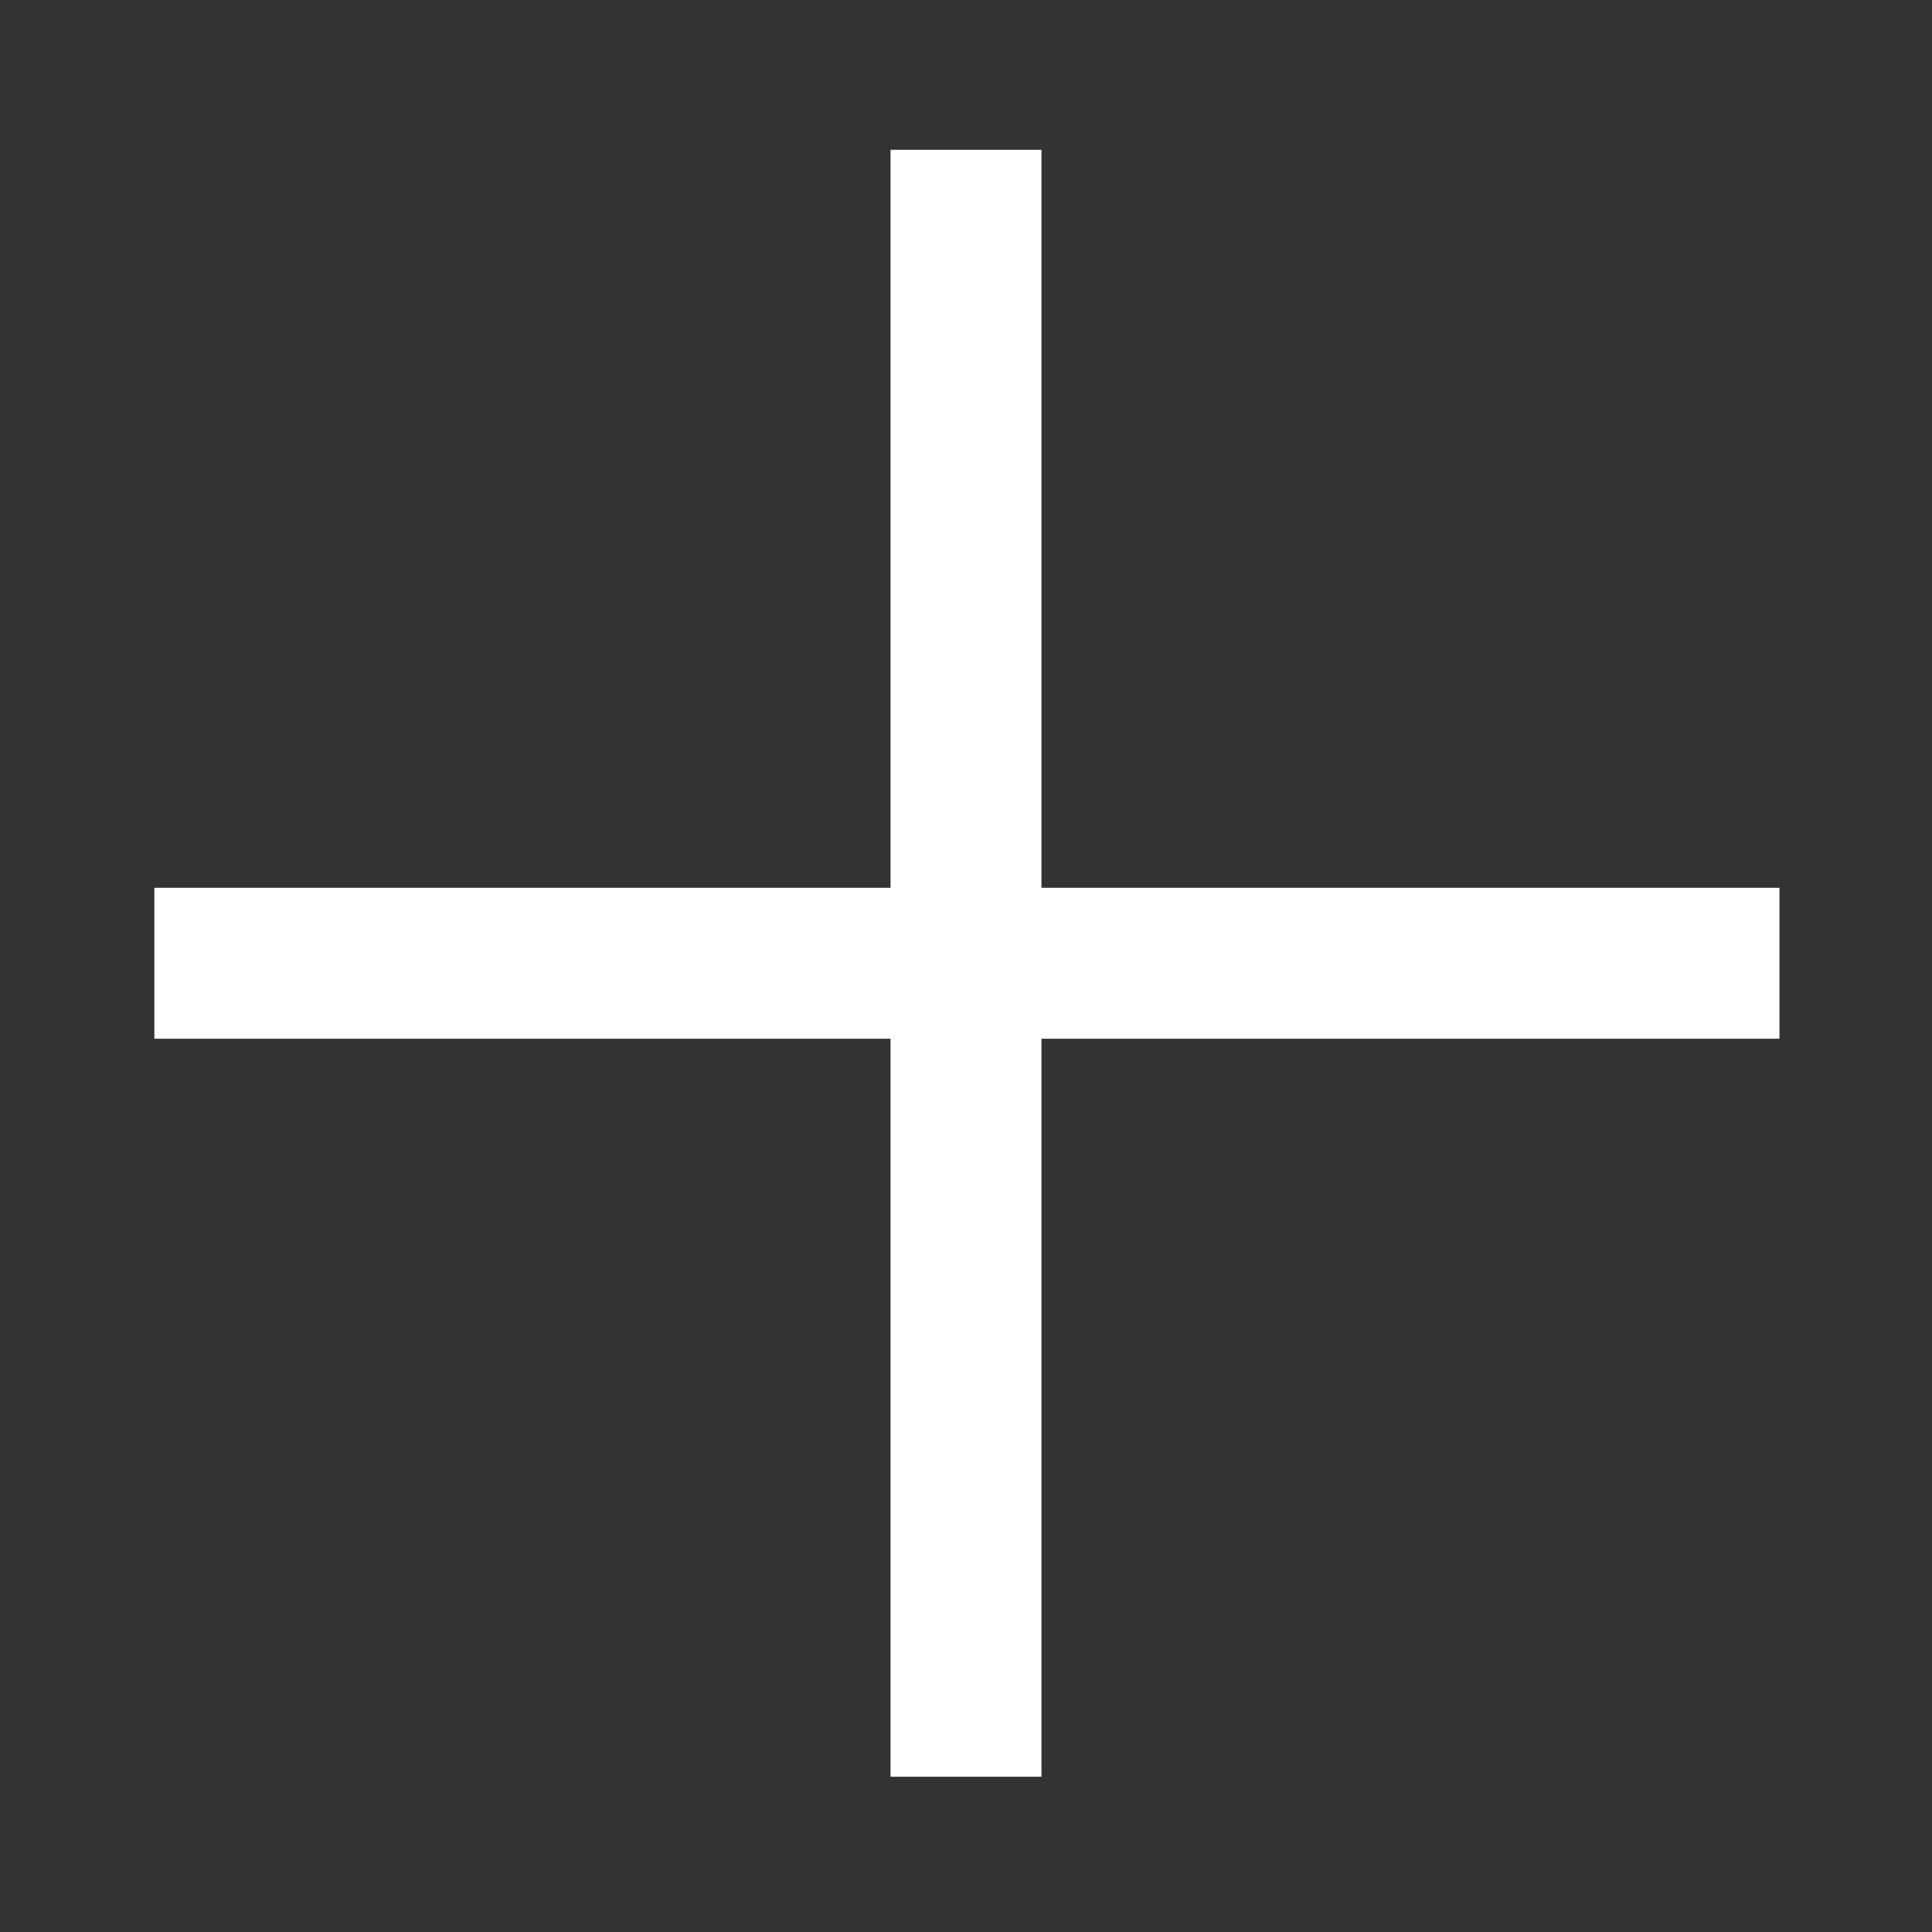
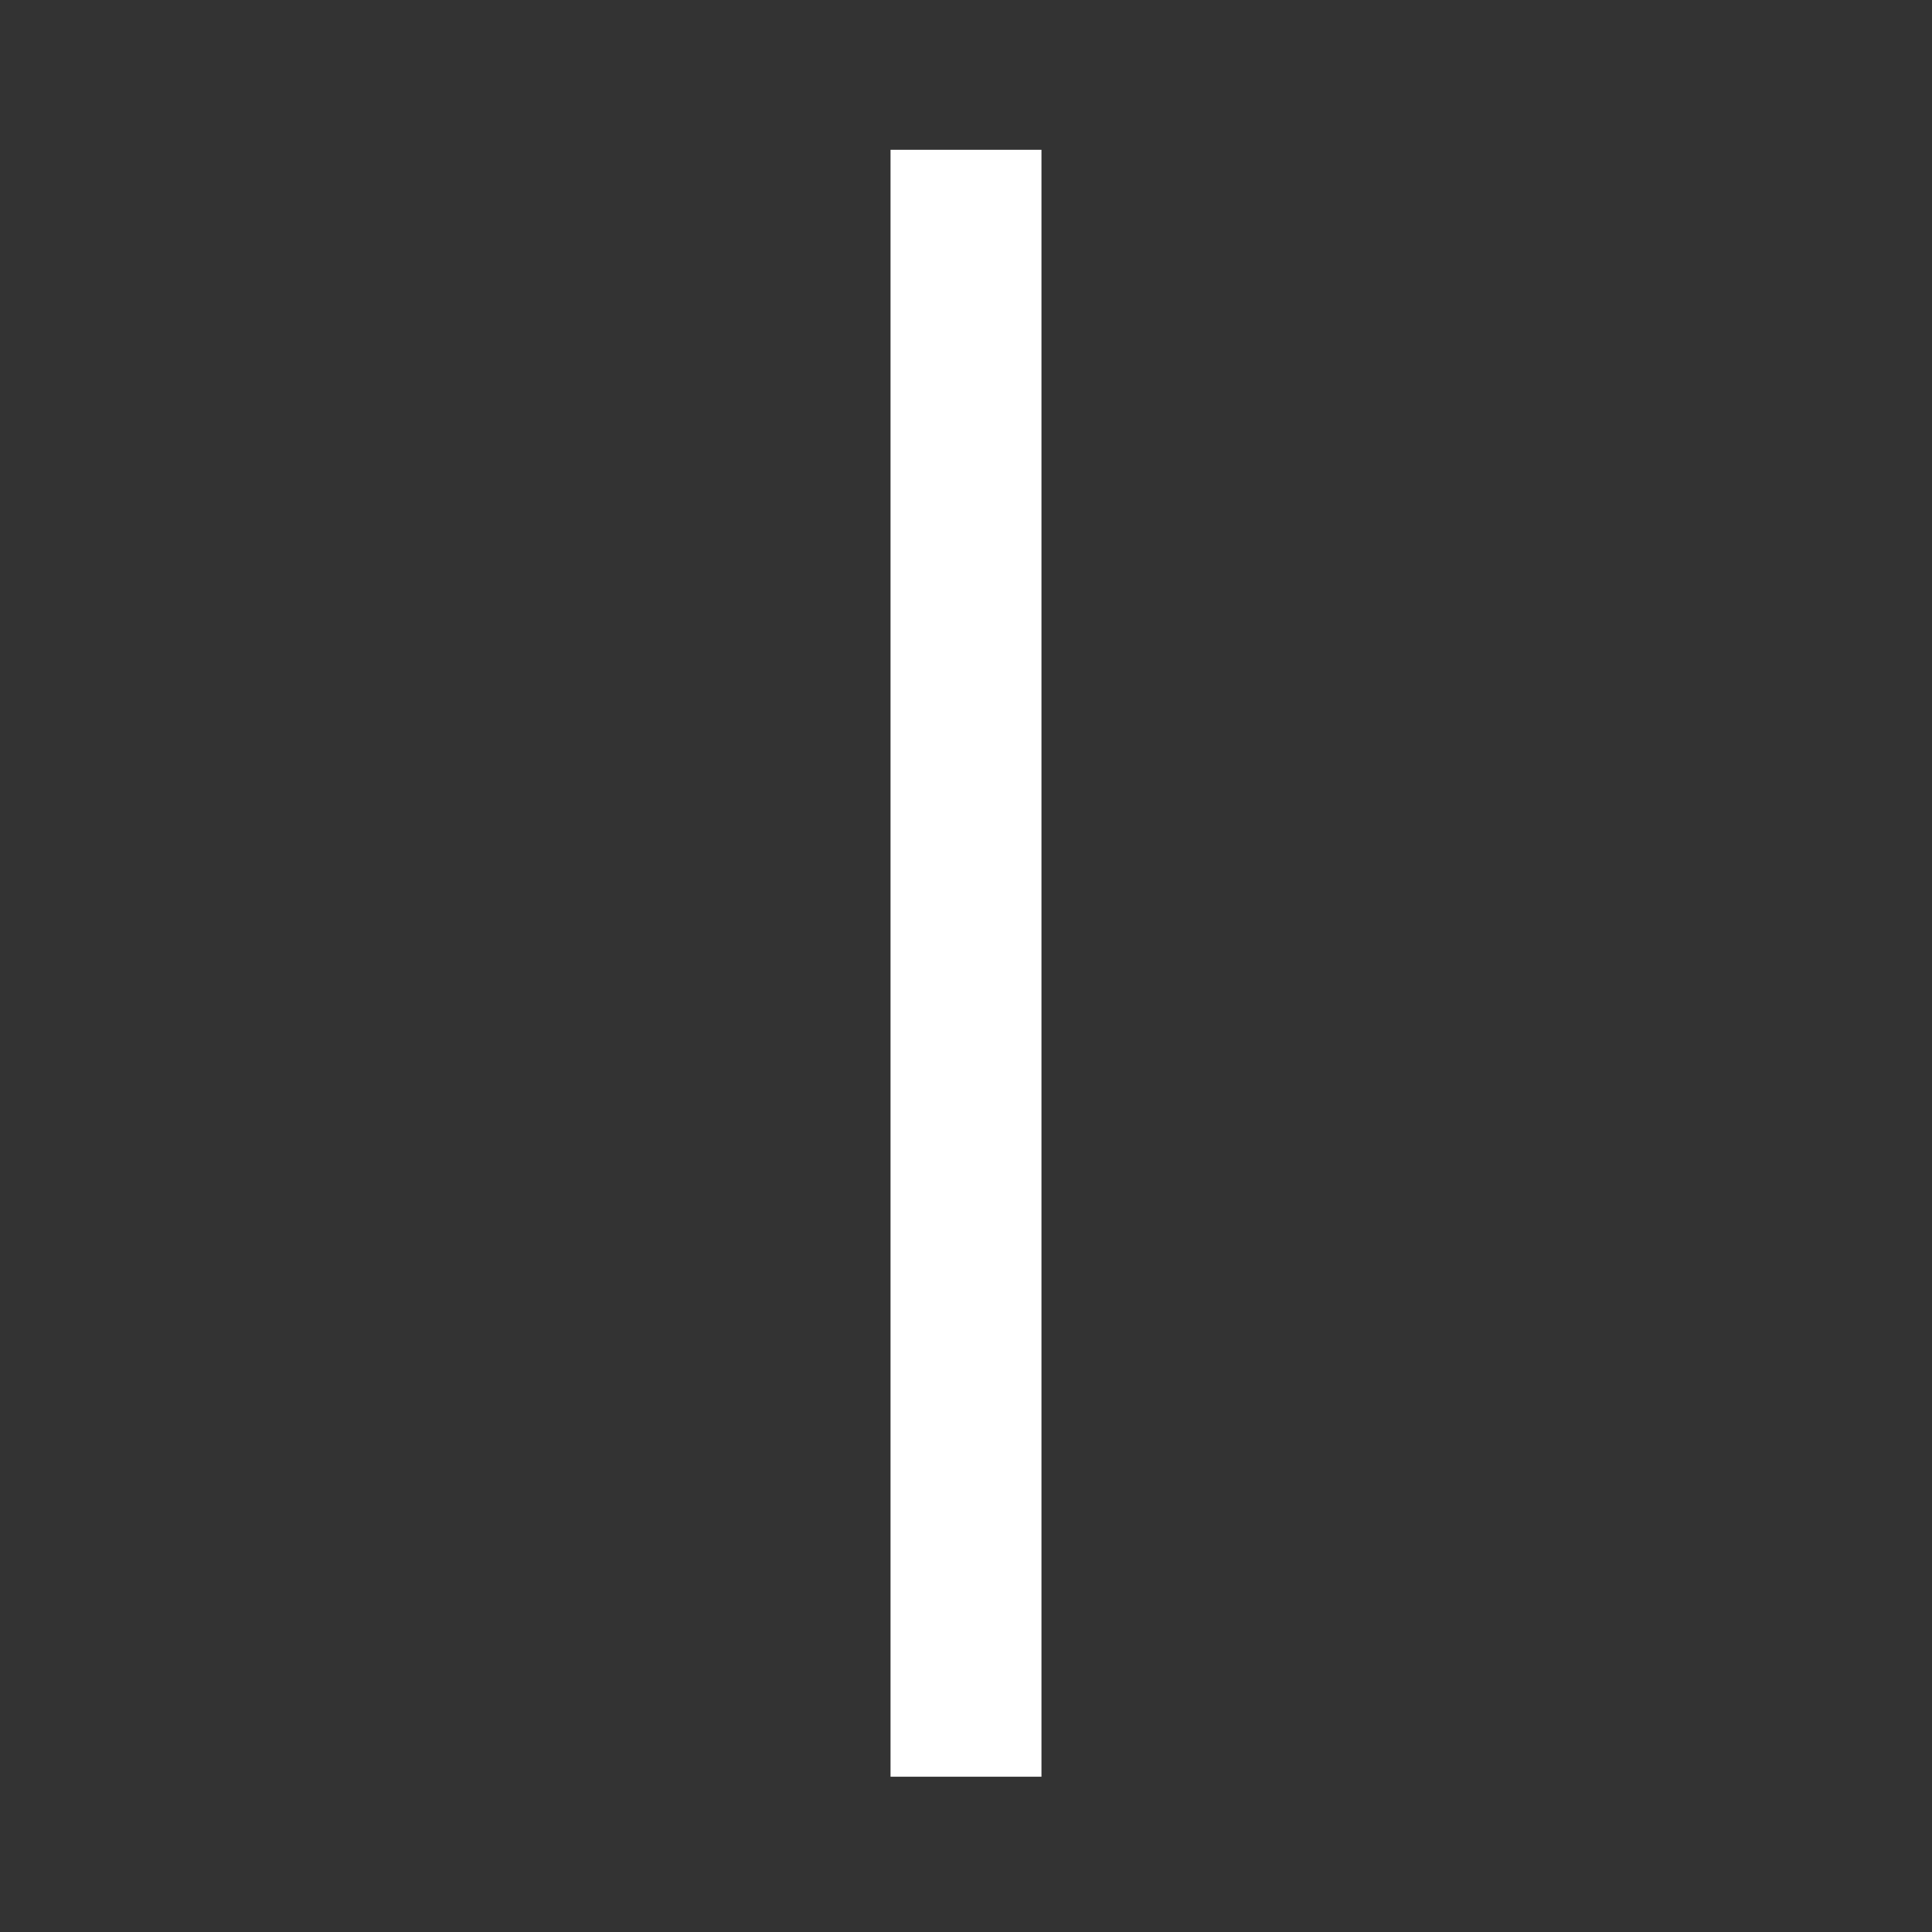
<svg xmlns="http://www.w3.org/2000/svg" width="64" height="64" viewBox="0 0 64 64">
  <rect x="0" y="0" width="64" height="64" fill="#333333" stroke="none" />
  <g>
    <path fill="none" stroke="#fff" stroke-width="5" d="m 32,4.962 0,53.894" />
-     <path fill="none" stroke="#fff" stroke-width="5" d="m 5.113,31.909 53.834,0" />
  </g>
</svg>